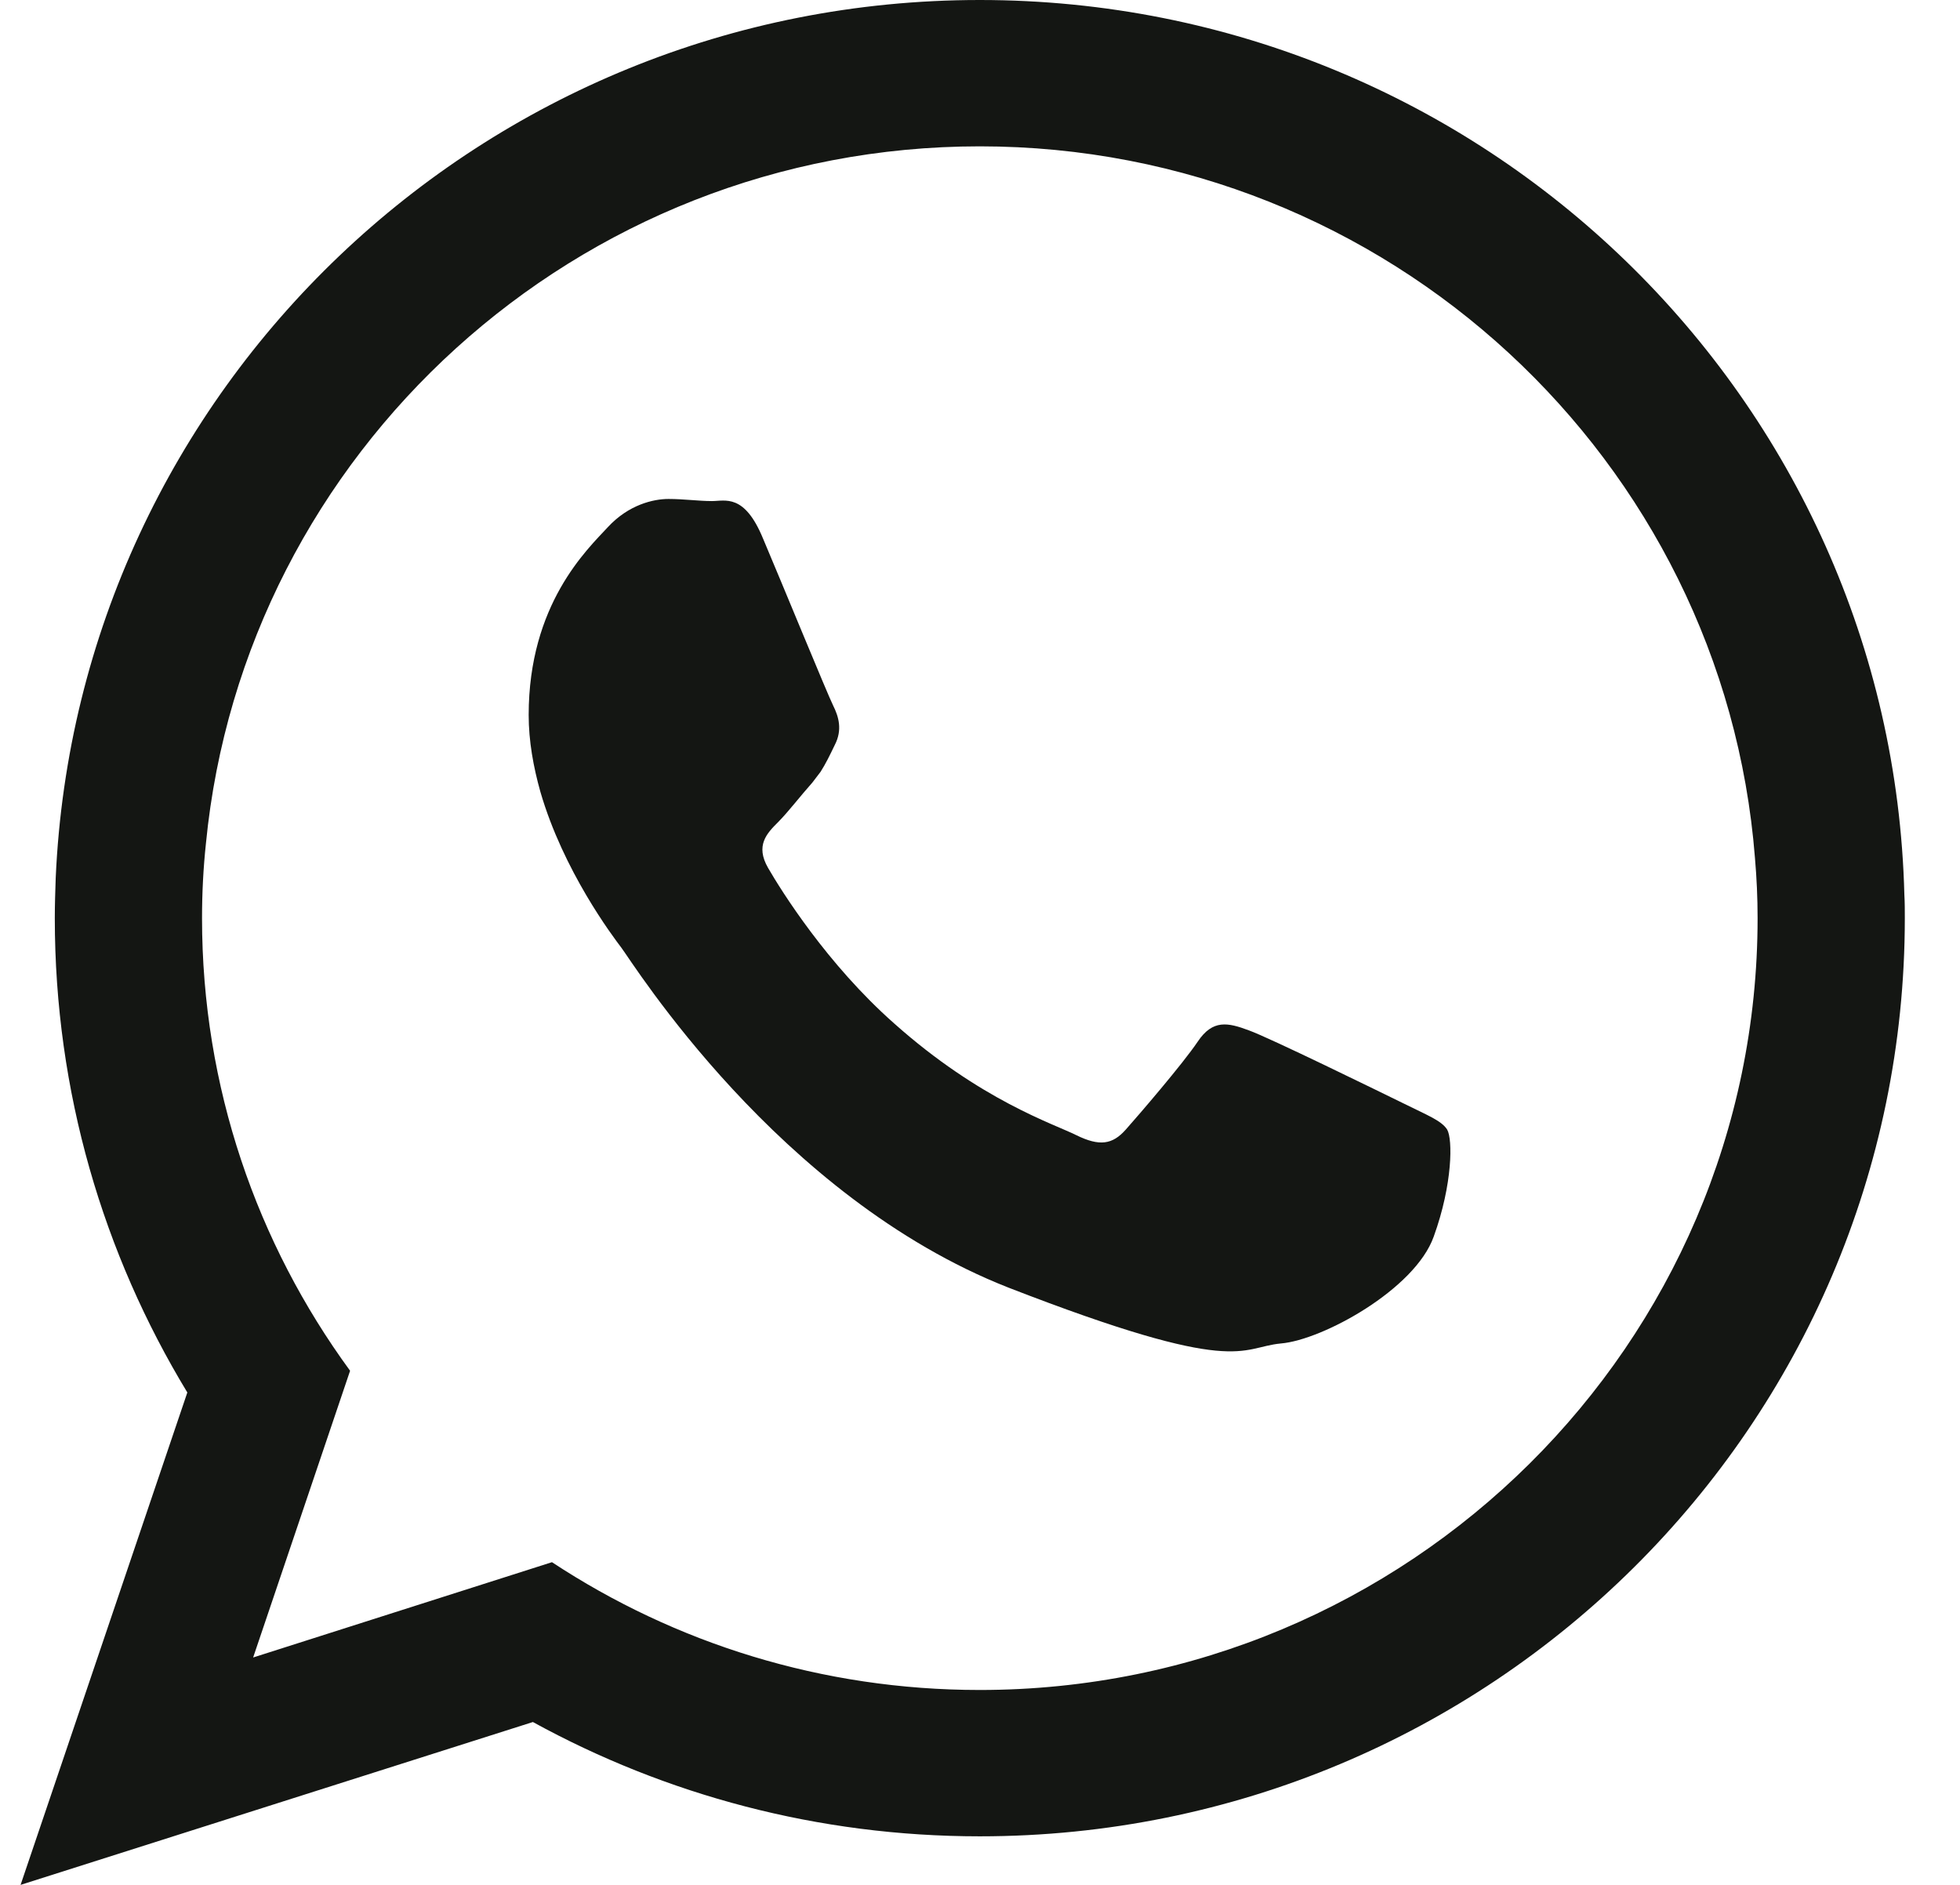
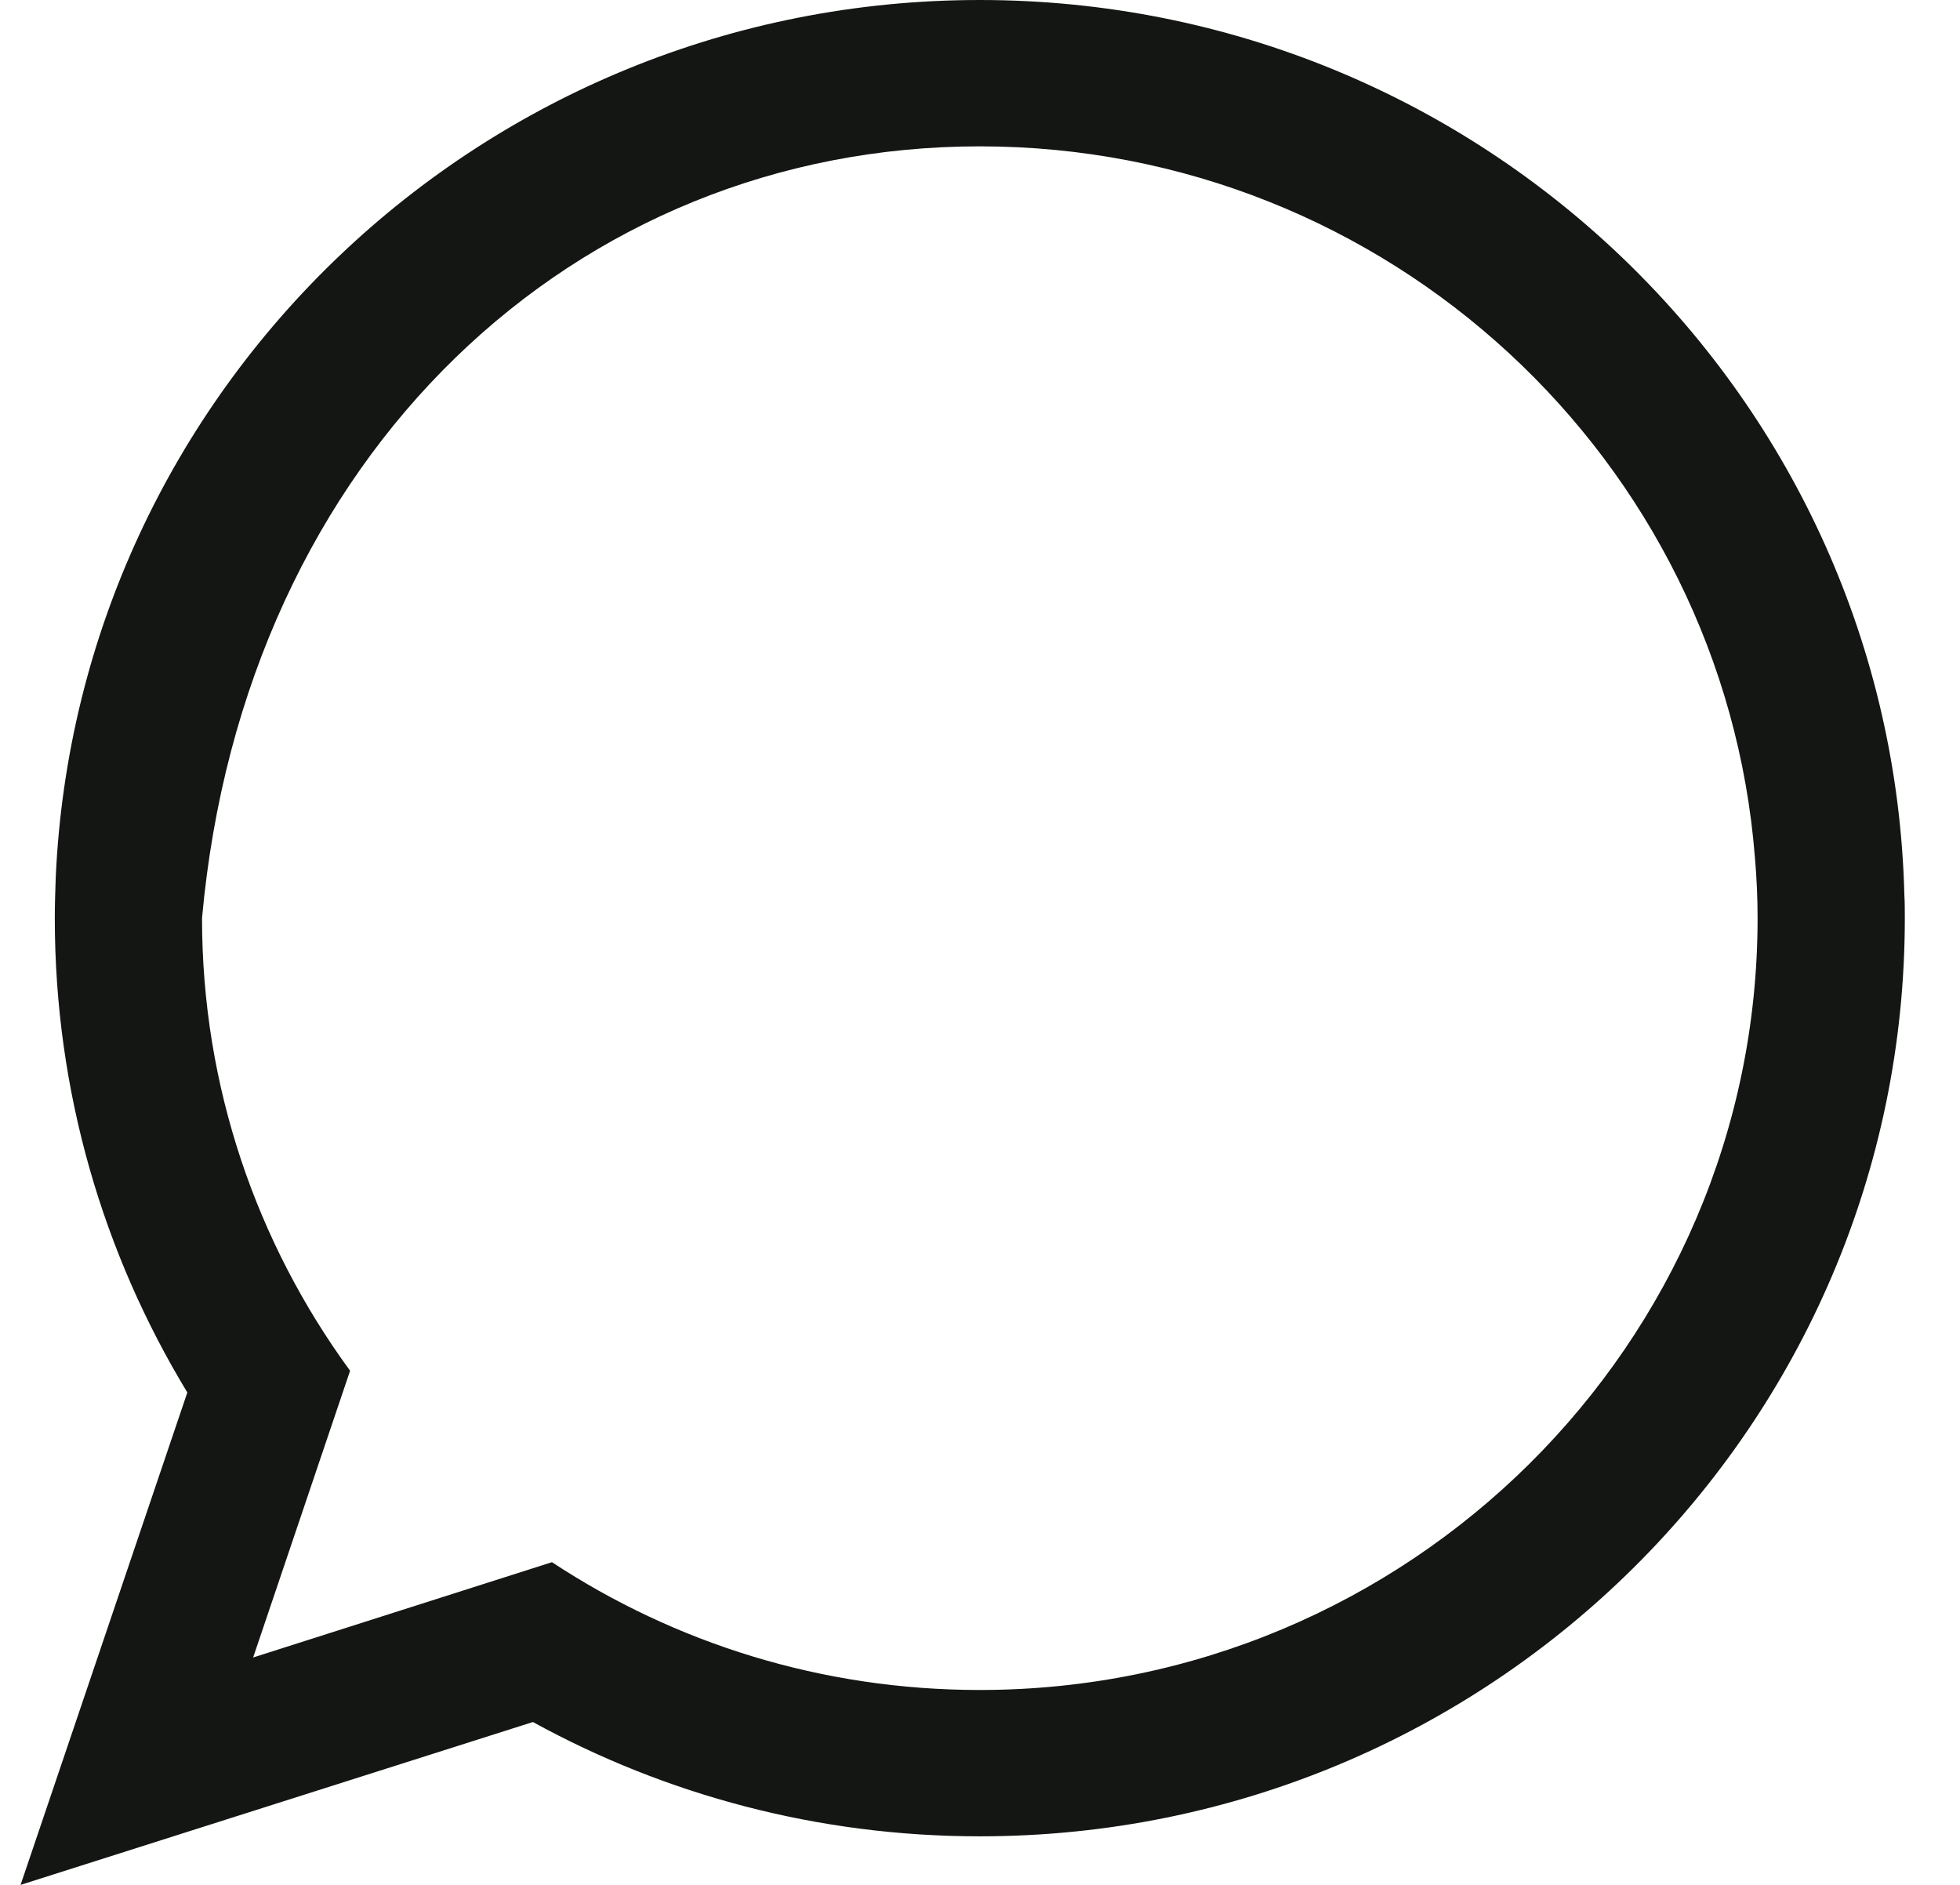
<svg xmlns="http://www.w3.org/2000/svg" width="26" height="25" viewBox="0 0 26 25" fill="none">
-   <path fill-rule="evenodd" clip-rule="evenodd" d="M25.262 11.868C25.096 5.285 19.672 0 12.997 0C6.403 0 1.026 5.165 0.739 11.644C0.733 11.822 0.727 12 0.727 12.178C0.727 14.482 1.37 16.631 2.485 18.469L0.273 25L7.069 22.84C8.827 23.805 10.849 24.356 12.997 24.356C19.776 24.356 25.268 18.904 25.268 12.178C25.268 12.074 25.268 11.971 25.262 11.868ZM12.997 22.415C10.901 22.415 8.953 21.794 7.322 20.72L3.358 21.984L4.644 18.181C3.409 16.493 2.68 14.419 2.68 12.178C2.68 11.845 2.697 11.512 2.732 11.185C3.238 6.003 7.649 1.941 12.997 1.941C18.415 1.941 22.867 6.106 23.28 11.379C23.303 11.644 23.315 11.908 23.315 12.178C23.315 17.825 18.685 22.415 12.997 22.415Z" fill="#141613" />
-   <path fill-rule="evenodd" clip-rule="evenodd" d="M18.622 14.637C18.317 14.488 16.841 13.764 16.566 13.666C16.29 13.563 16.088 13.517 15.888 13.816C15.687 14.114 15.107 14.787 14.934 14.982C14.756 15.183 14.584 15.206 14.279 15.057C13.981 14.907 13.009 14.597 11.861 13.574C10.97 12.787 10.362 11.811 10.189 11.512C10.017 11.214 10.172 11.053 10.322 10.904C10.459 10.766 10.62 10.554 10.775 10.381C10.815 10.329 10.85 10.284 10.885 10.237C10.954 10.128 11.005 10.024 11.074 9.88C11.177 9.68 11.126 9.507 11.052 9.358C10.977 9.208 10.374 7.737 10.121 7.141C9.874 6.543 9.621 6.646 9.443 6.646C9.271 6.646 9.07 6.618 8.868 6.618C8.668 6.618 8.34 6.693 8.064 6.991C7.788 7.289 7.013 8.014 7.013 9.484C7.013 9.829 7.076 10.173 7.168 10.501C7.473 11.552 8.128 12.419 8.242 12.569C8.391 12.764 10.321 15.878 13.377 17.078C16.439 18.267 16.439 17.871 16.991 17.819C17.542 17.774 18.771 17.101 19.019 16.401C19.271 15.705 19.271 15.108 19.197 14.982C19.121 14.861 18.92 14.786 18.622 14.637Z" fill="#141613" />
+   <path fill-rule="evenodd" clip-rule="evenodd" d="M25.262 11.868C25.096 5.285 19.672 0 12.997 0C6.403 0 1.026 5.165 0.739 11.644C0.733 11.822 0.727 12 0.727 12.178C0.727 14.482 1.37 16.631 2.485 18.469L0.273 25L7.069 22.84C8.827 23.805 10.849 24.356 12.997 24.356C19.776 24.356 25.268 18.904 25.268 12.178C25.268 12.074 25.268 11.971 25.262 11.868ZM12.997 22.415C10.901 22.415 8.953 21.794 7.322 20.72L3.358 21.984L4.644 18.181C3.409 16.493 2.68 14.419 2.68 12.178C3.238 6.003 7.649 1.941 12.997 1.941C18.415 1.941 22.867 6.106 23.28 11.379C23.303 11.644 23.315 11.908 23.315 12.178C23.315 17.825 18.685 22.415 12.997 22.415Z" fill="#141613" />
</svg>